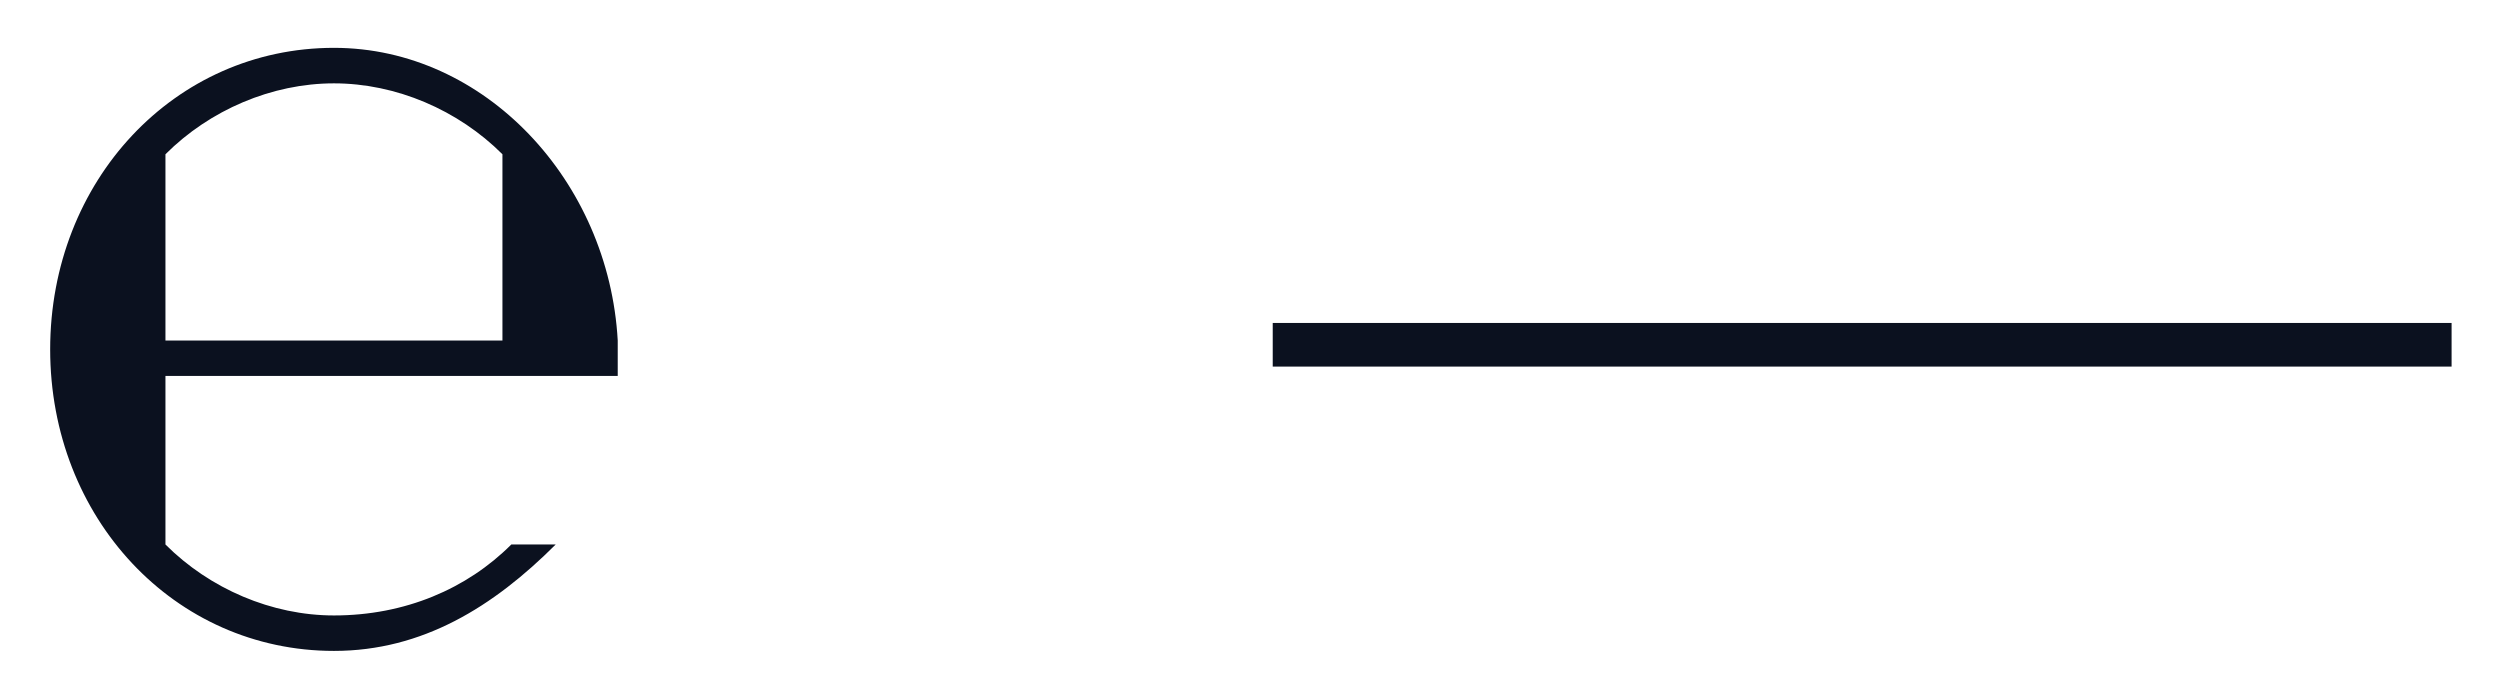
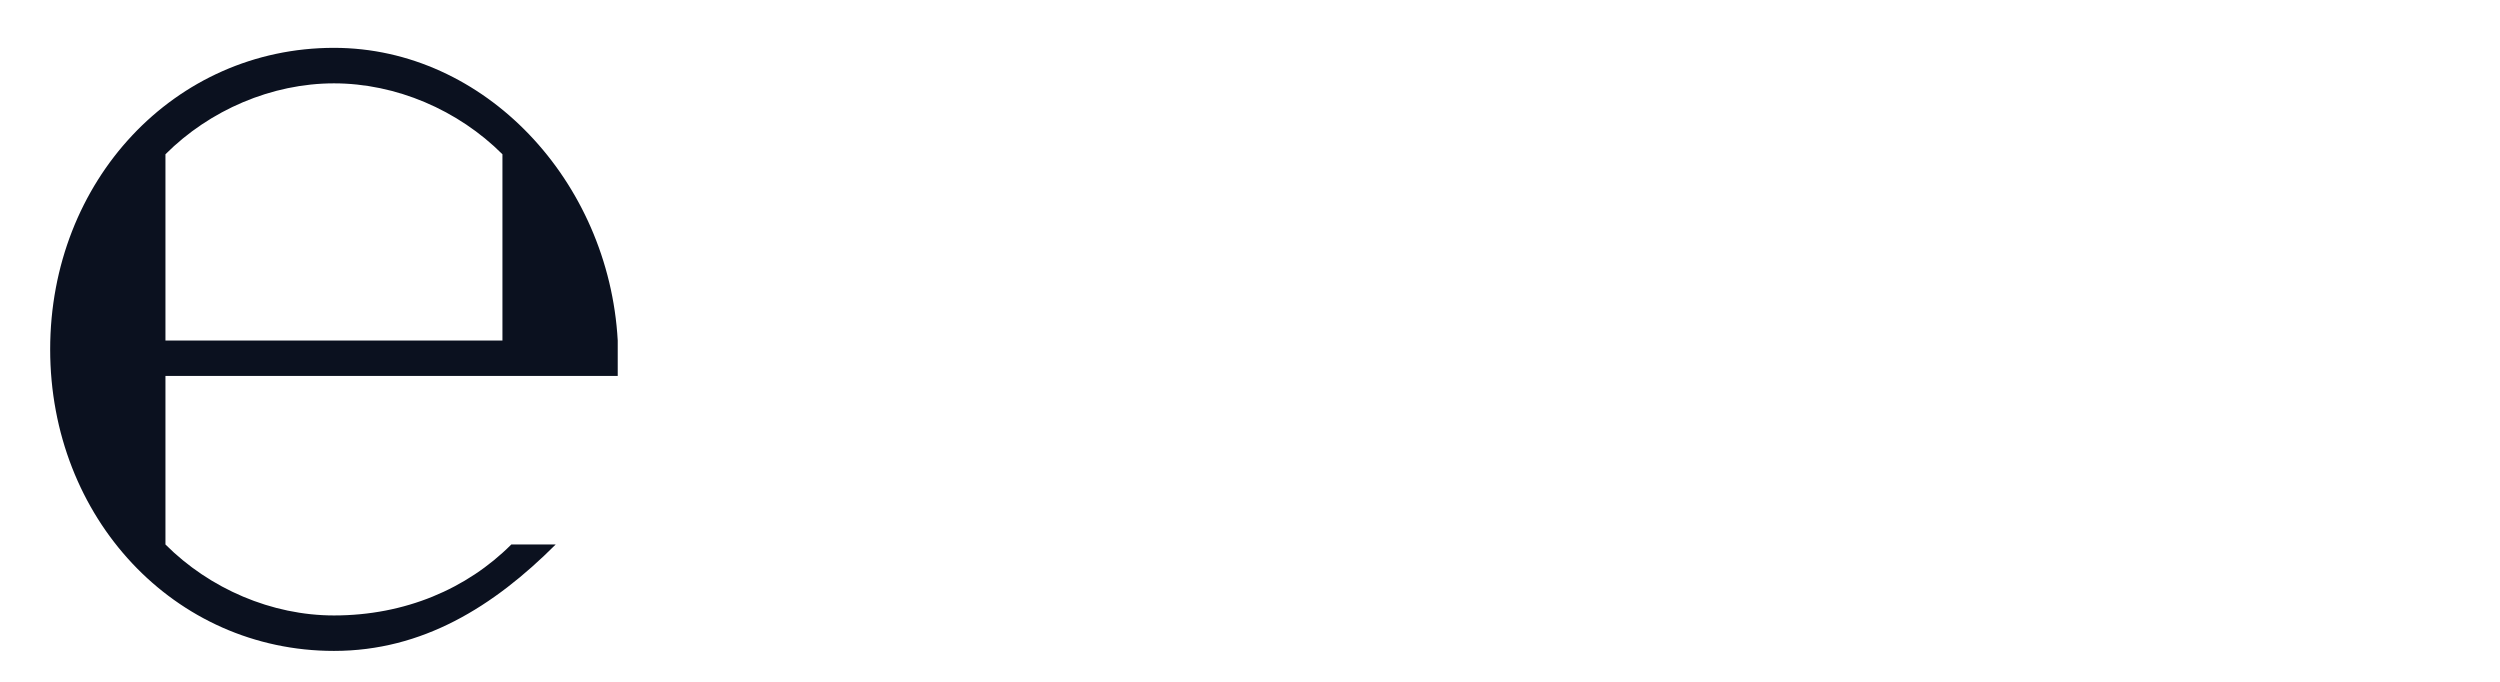
<svg xmlns="http://www.w3.org/2000/svg" width="44" height="12" viewBox="0 0 44 12" fill="none">
  <path fill-rule="evenodd" clip-rule="evenodd" d="M2.912 6.461V9.583C3.692 10.364 4.785 10.832 5.878 10.832C7.126 10.832 8.219 10.364 8.999 9.583H9.78C8.687 10.676 7.438 11.456 5.878 11.456C3.068 11.456 0.883 9.115 0.883 6.149C0.883 3.184 3.068 0.842 5.878 0.842C8.531 0.842 10.716 3.184 10.872 5.993V6.617H2.912V6.461ZM8.843 2.715V5.993H2.912V2.715C3.692 1.935 4.785 1.467 5.878 1.467C6.97 1.467 8.063 1.935 8.843 2.715Z" fill="#0B111F" />
-   <line x1="22.4" y1="6.068" x2="43.148" y2="6.068" stroke="#0B111F" stroke-width="0.768" />
</svg>